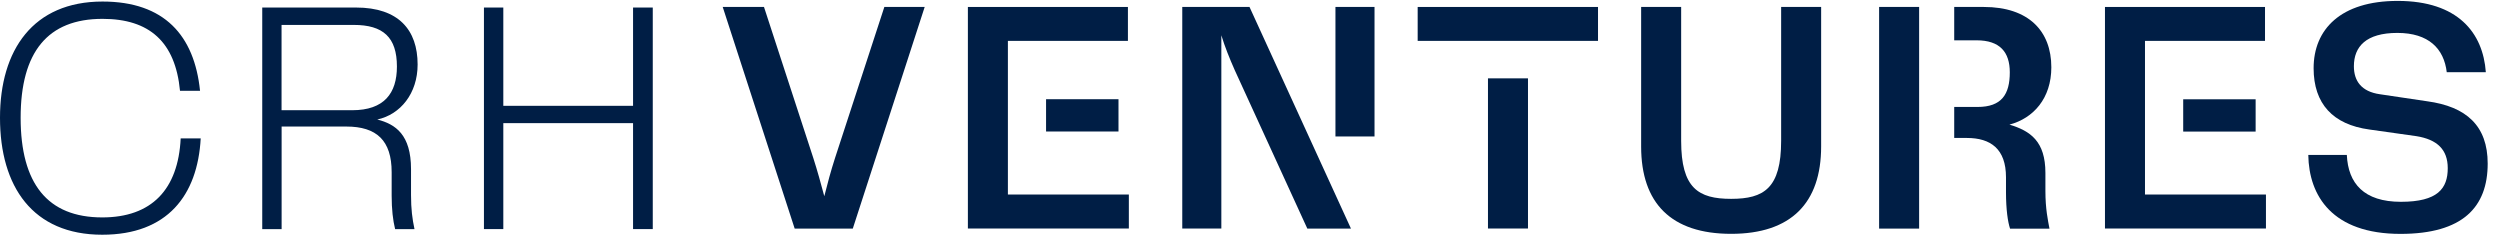
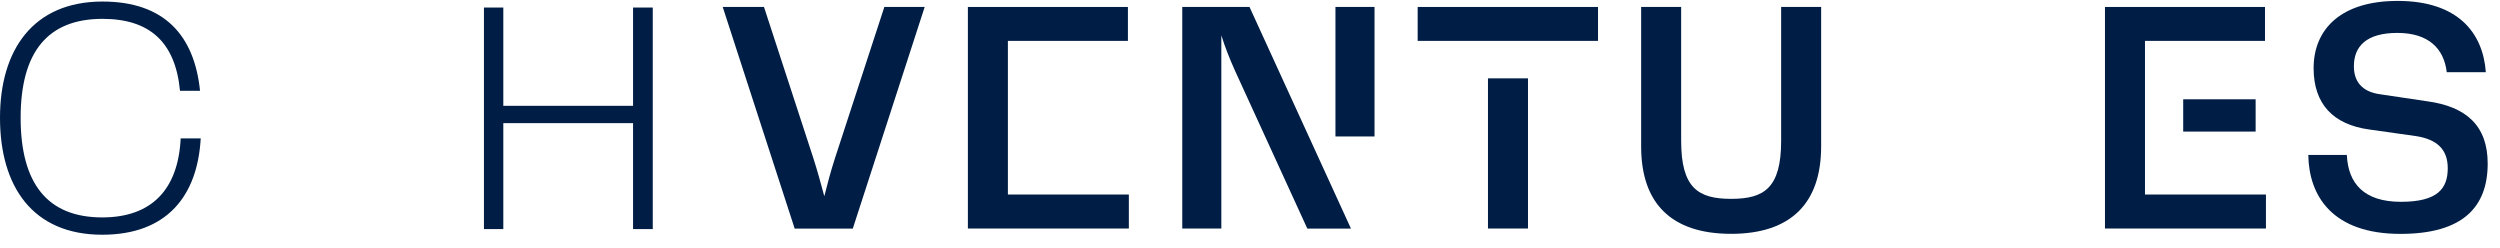
<svg xmlns="http://www.w3.org/2000/svg" width="634" height="63" viewBox="0 0 634 63" fill="none">
  <path d="M0 29.869C0 12.646 8.407 0.391 25.999 0.391C41.699 0.391 49.297 9.011 50.731 23.03H45.65C44.468 10.613 37.884 4.782 25.999 4.782C12.121 4.782 5.234 13.15 5.234 29.869C5.234 46.587 12.054 55.136 25.931 55.136C38.458 55.136 45.194 48.045 45.819 35.106H50.9C50.107 49.557 42.425 59.527 25.931 59.527C8.323 59.527 0 47.361 0 29.869Z" fill="#001E45" />
-   <path d="M104.237 49.493C104.237 53.038 104.558 55.486 105.115 58.113H100.202C99.645 55.828 99.324 53.128 99.324 49.583V43.662C99.324 35.636 95.526 32.091 87.827 32.091H71.418V58.113H66.505V1.911H90.292C101.063 1.911 105.908 7.58 105.908 16.362C105.908 23.704 101.552 29.031 95.677 30.309C100.354 31.497 104.237 34.196 104.237 42.907V49.493ZM71.418 27.951H89.33C97.417 27.951 100.658 23.65 100.658 16.884C100.658 9.451 97.163 6.32 89.718 6.32H71.401V27.933L71.418 27.951Z" fill="#001E45" />
  <path d="M160.544 1.911H165.541V58.095H160.544V31.227H127.64V58.095H122.728V1.911H127.64V26.836H160.544V1.911Z" fill="#001E45" />
  <path d="M224.271 1.766H234.501L216.268 57.969H201.53L183.28 1.766H193.747L206.274 40.134C207.304 43.338 208.182 46.559 209.043 49.762C209.836 46.559 210.714 43.338 211.744 40.134L224.271 1.766Z" fill="#001E45" />
  <path d="M331.528 57.951L313.144 17.819C311.793 14.777 310.611 11.826 309.733 8.947V57.951H299.823V1.766H316.875L342.603 57.969H331.528V57.951ZM338.67 34.609V1.766H348.579V34.609H338.67Z" fill="#001E45" />
  <path d="M359.522 10.368V1.766H405.256V10.368H359.522ZM387.497 19.87V57.951H377.349V19.87H387.497Z" fill="#001E45" />
  <path d="M416.193 1.766H426.341V35.725C426.341 47.729 430.694 50.428 439.017 50.428C447.341 50.428 451.697 47.729 451.697 35.725V1.766H461.841V37.165C461.841 51.454 454.23 59.3 439.017 59.3C423.809 59.3 416.193 51.526 416.193 37.165V1.766Z" fill="#001E45" />
-   <path d="M495.588 1.766H503.1C514.426 1.766 520.218 7.849 520.218 17.063C520.218 24.927 515.694 29.984 509.599 31.604C514.916 33.206 518.716 35.833 518.716 43.859V48.431C518.716 53.002 519.357 55.863 519.747 57.987H509.751C509.195 56.295 508.72 53.254 508.72 48.683V44.958C508.72 37.777 504.838 34.987 498.81 34.987H495.588V27.123H501.513C507.623 27.123 509.684 23.92 509.684 18.341C509.684 13.194 507.152 10.224 501.275 10.224H495.588V1.766ZM486.69 57.969H476.542V1.766H486.69V57.969Z" fill="#001E45" />
  <path d="M255.601 10.368H286.04V1.766H245.455V57.951H286.276V49.331H255.601V10.368Z" fill="#001E45" />
-   <path d="M283.65 25.16H265.282V33.348H283.65V25.16Z" fill="#001E45" />
  <path d="M543.968 49.331H574.645V57.951H533.82V1.766H574.407V10.368H543.968V49.331ZM553.66 33.368H572.027V25.179H553.66V33.368Z" fill="#001E45" />
  <path d="M595.156 39.266C595.478 46.536 599.512 51.179 608.866 51.179C618.217 51.179 620.749 47.796 620.749 42.649C620.749 37.916 618.05 35.378 612.815 34.532L600.847 32.841C591.644 31.581 586.732 26.326 586.732 17.292C586.732 7.484 593.554 0.231 608.054 0.231C623.348 0.231 629.699 8.348 630.407 18.318H620.497C619.789 12.325 615.903 8.348 607.969 8.348C600.035 8.348 596.946 11.821 596.946 16.806C596.946 20.531 598.852 23.231 603.531 23.897L615.499 25.678C625.495 27.028 630.878 31.923 630.878 41.479C630.878 52.547 624.531 59.314 608.762 59.314C591.478 59.314 585.534 49.685 585.382 39.284H595.141L595.156 39.266Z" fill="#001E45" />
</svg>